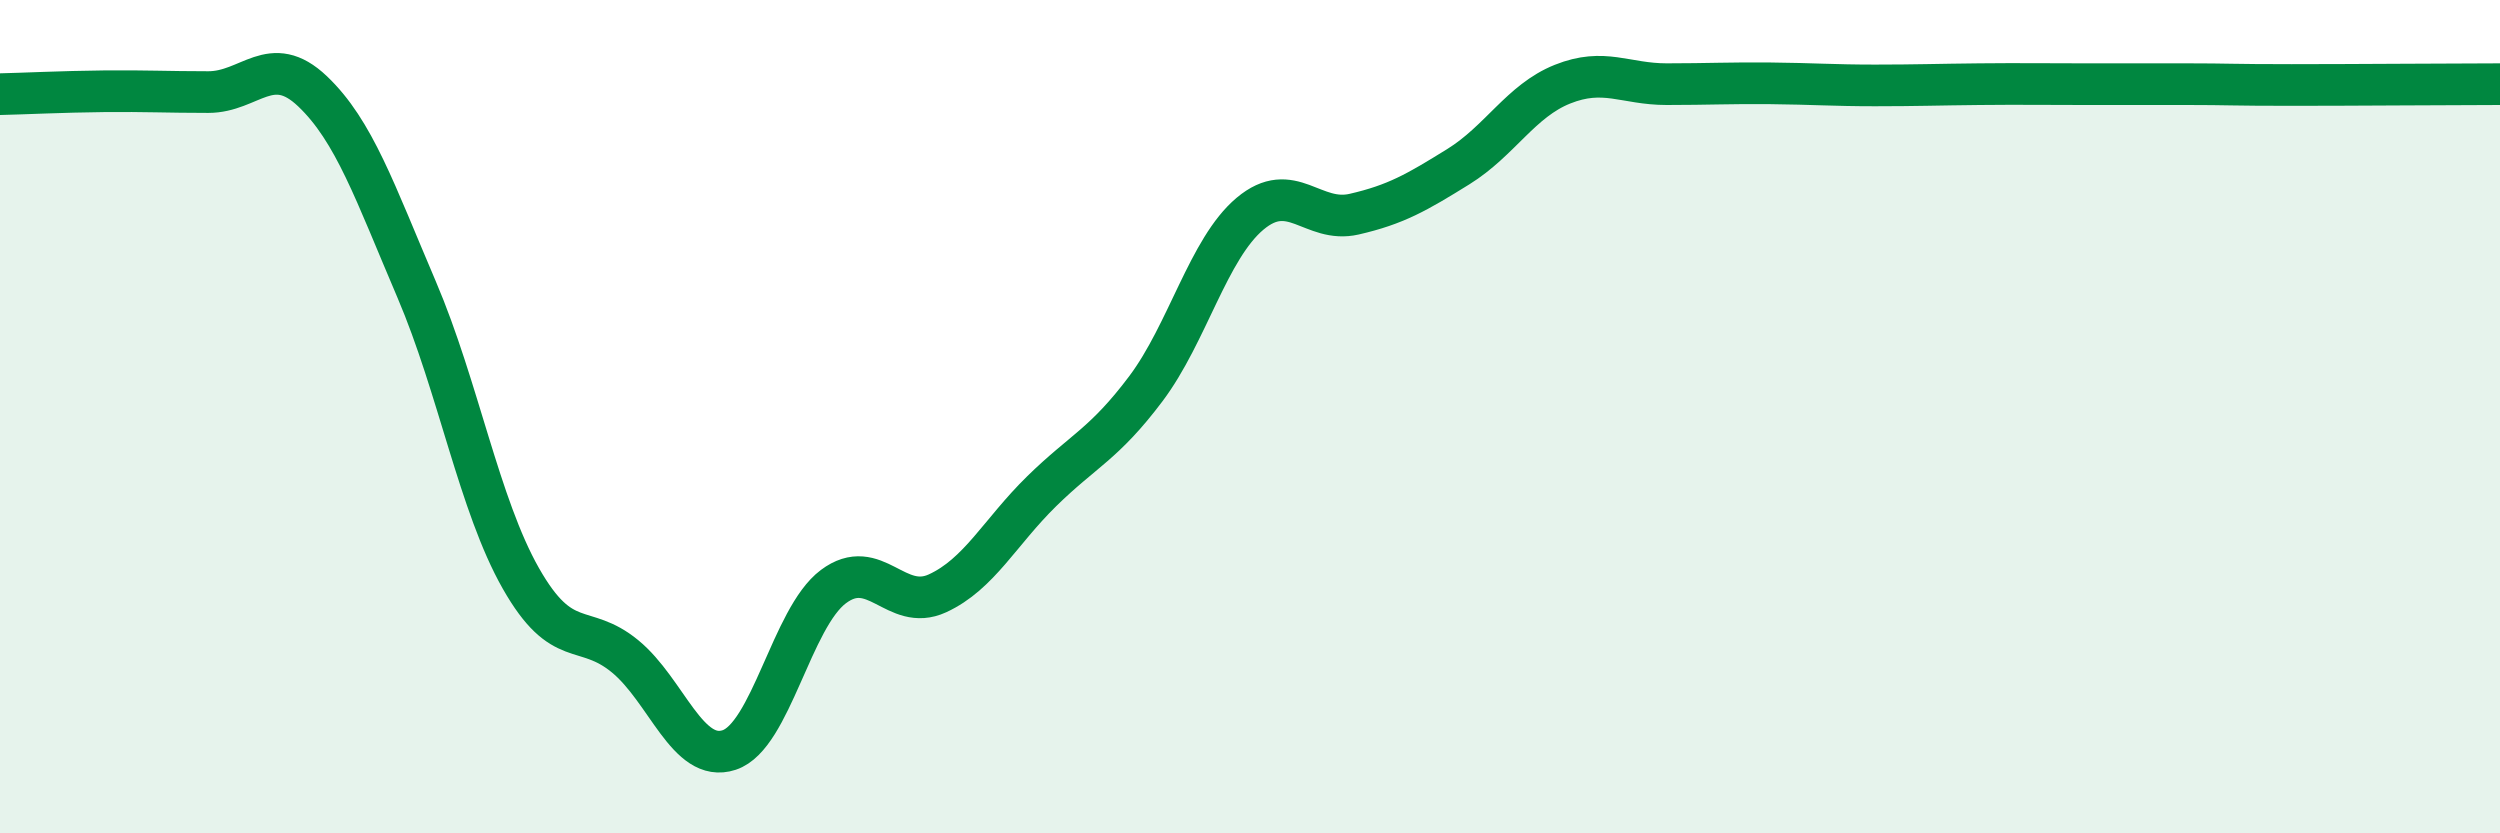
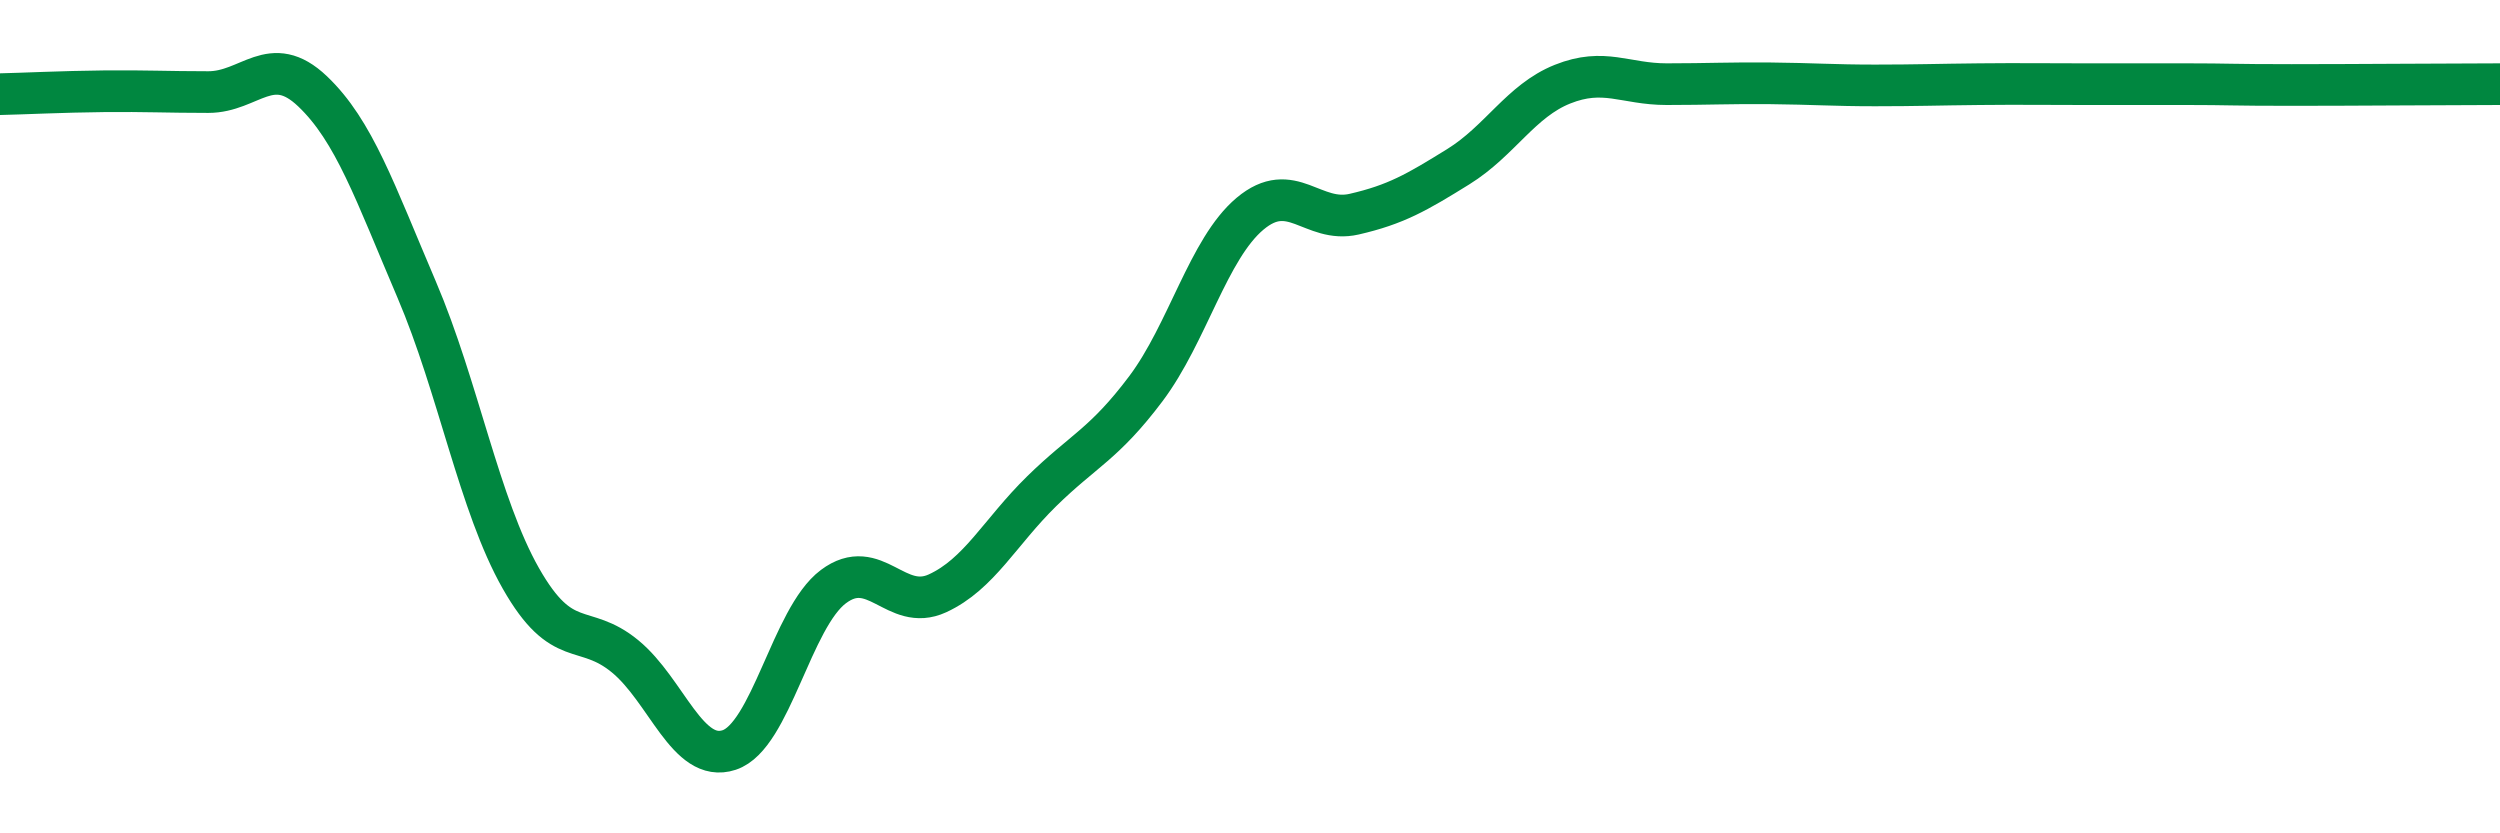
<svg xmlns="http://www.w3.org/2000/svg" width="60" height="20" viewBox="0 0 60 20">
-   <path d="M 0,2.26 C 0.5,2.25 1.5,2.2 2.5,2.19 C 3.5,2.18 4,2.21 5,2.21 C 6,2.21 6.5,1.24 7.5,2.19 C 8.5,3.14 9,4.61 10,6.95 C 11,9.29 11.5,12.12 12.5,13.88 C 13.5,15.64 14,14.93 15,15.75 C 16,16.57 16.5,18.33 17.5,18 C 18.5,17.67 19,14.83 20,14.08 C 21,13.33 21.5,14.7 22.5,14.24 C 23.5,13.78 24,12.77 25,11.79 C 26,10.81 26.5,10.66 27.5,9.33 C 28.5,8 29,5.97 30,5.13 C 31,4.29 31.5,5.37 32.5,5.14 C 33.5,4.91 34,4.62 35,4 C 36,3.38 36.5,2.42 37.5,2.02 C 38.5,1.62 39,2.02 40,2.02 C 41,2.02 41.5,1.99 42.5,2 C 43.5,2.01 44,2.05 45,2.05 C 46,2.05 46.5,2.03 47.5,2.02 C 48.5,2.01 49,2.02 50,2.02 C 51,2.02 51.5,2.02 52.5,2.02 C 53.5,2.02 53.5,2.04 55,2.04 C 56.5,2.04 59,2.02 60,2.02L60 20L0 20Z" fill="#008740" opacity="0.1" stroke-linecap="round" stroke-linejoin="round" />
  <path d="M 0,2.26 C 0.5,2.25 1.5,2.2 2.5,2.19 C 3.5,2.18 4,2.21 5,2.21 C 6,2.21 6.5,1.24 7.5,2.19 C 8.5,3.14 9,4.61 10,6.95 C 11,9.29 11.5,12.12 12.5,13.88 C 13.5,15.64 14,14.93 15,15.75 C 16,16.57 16.5,18.33 17.5,18 C 18.5,17.67 19,14.83 20,14.08 C 21,13.33 21.5,14.7 22.5,14.24 C 23.5,13.78 24,12.77 25,11.79 C 26,10.81 26.5,10.66 27.5,9.33 C 28.5,8 29,5.97 30,5.13 C 31,4.29 31.5,5.37 32.5,5.14 C 33.5,4.91 34,4.62 35,4 C 36,3.38 36.5,2.42 37.5,2.02 C 38.5,1.62 39,2.02 40,2.02 C 41,2.02 41.5,1.99 42.5,2 C 43.5,2.01 44,2.05 45,2.05 C 46,2.05 46.5,2.03 47.5,2.02 C 48.5,2.01 49,2.02 50,2.02 C 51,2.02 51.5,2.02 52.5,2.02 C 53.5,2.02 53.5,2.04 55,2.04 C 56.5,2.04 59,2.02 60,2.02" stroke="#008740" stroke-width="1" fill="none" stroke-linecap="round" stroke-linejoin="round" />
</svg>